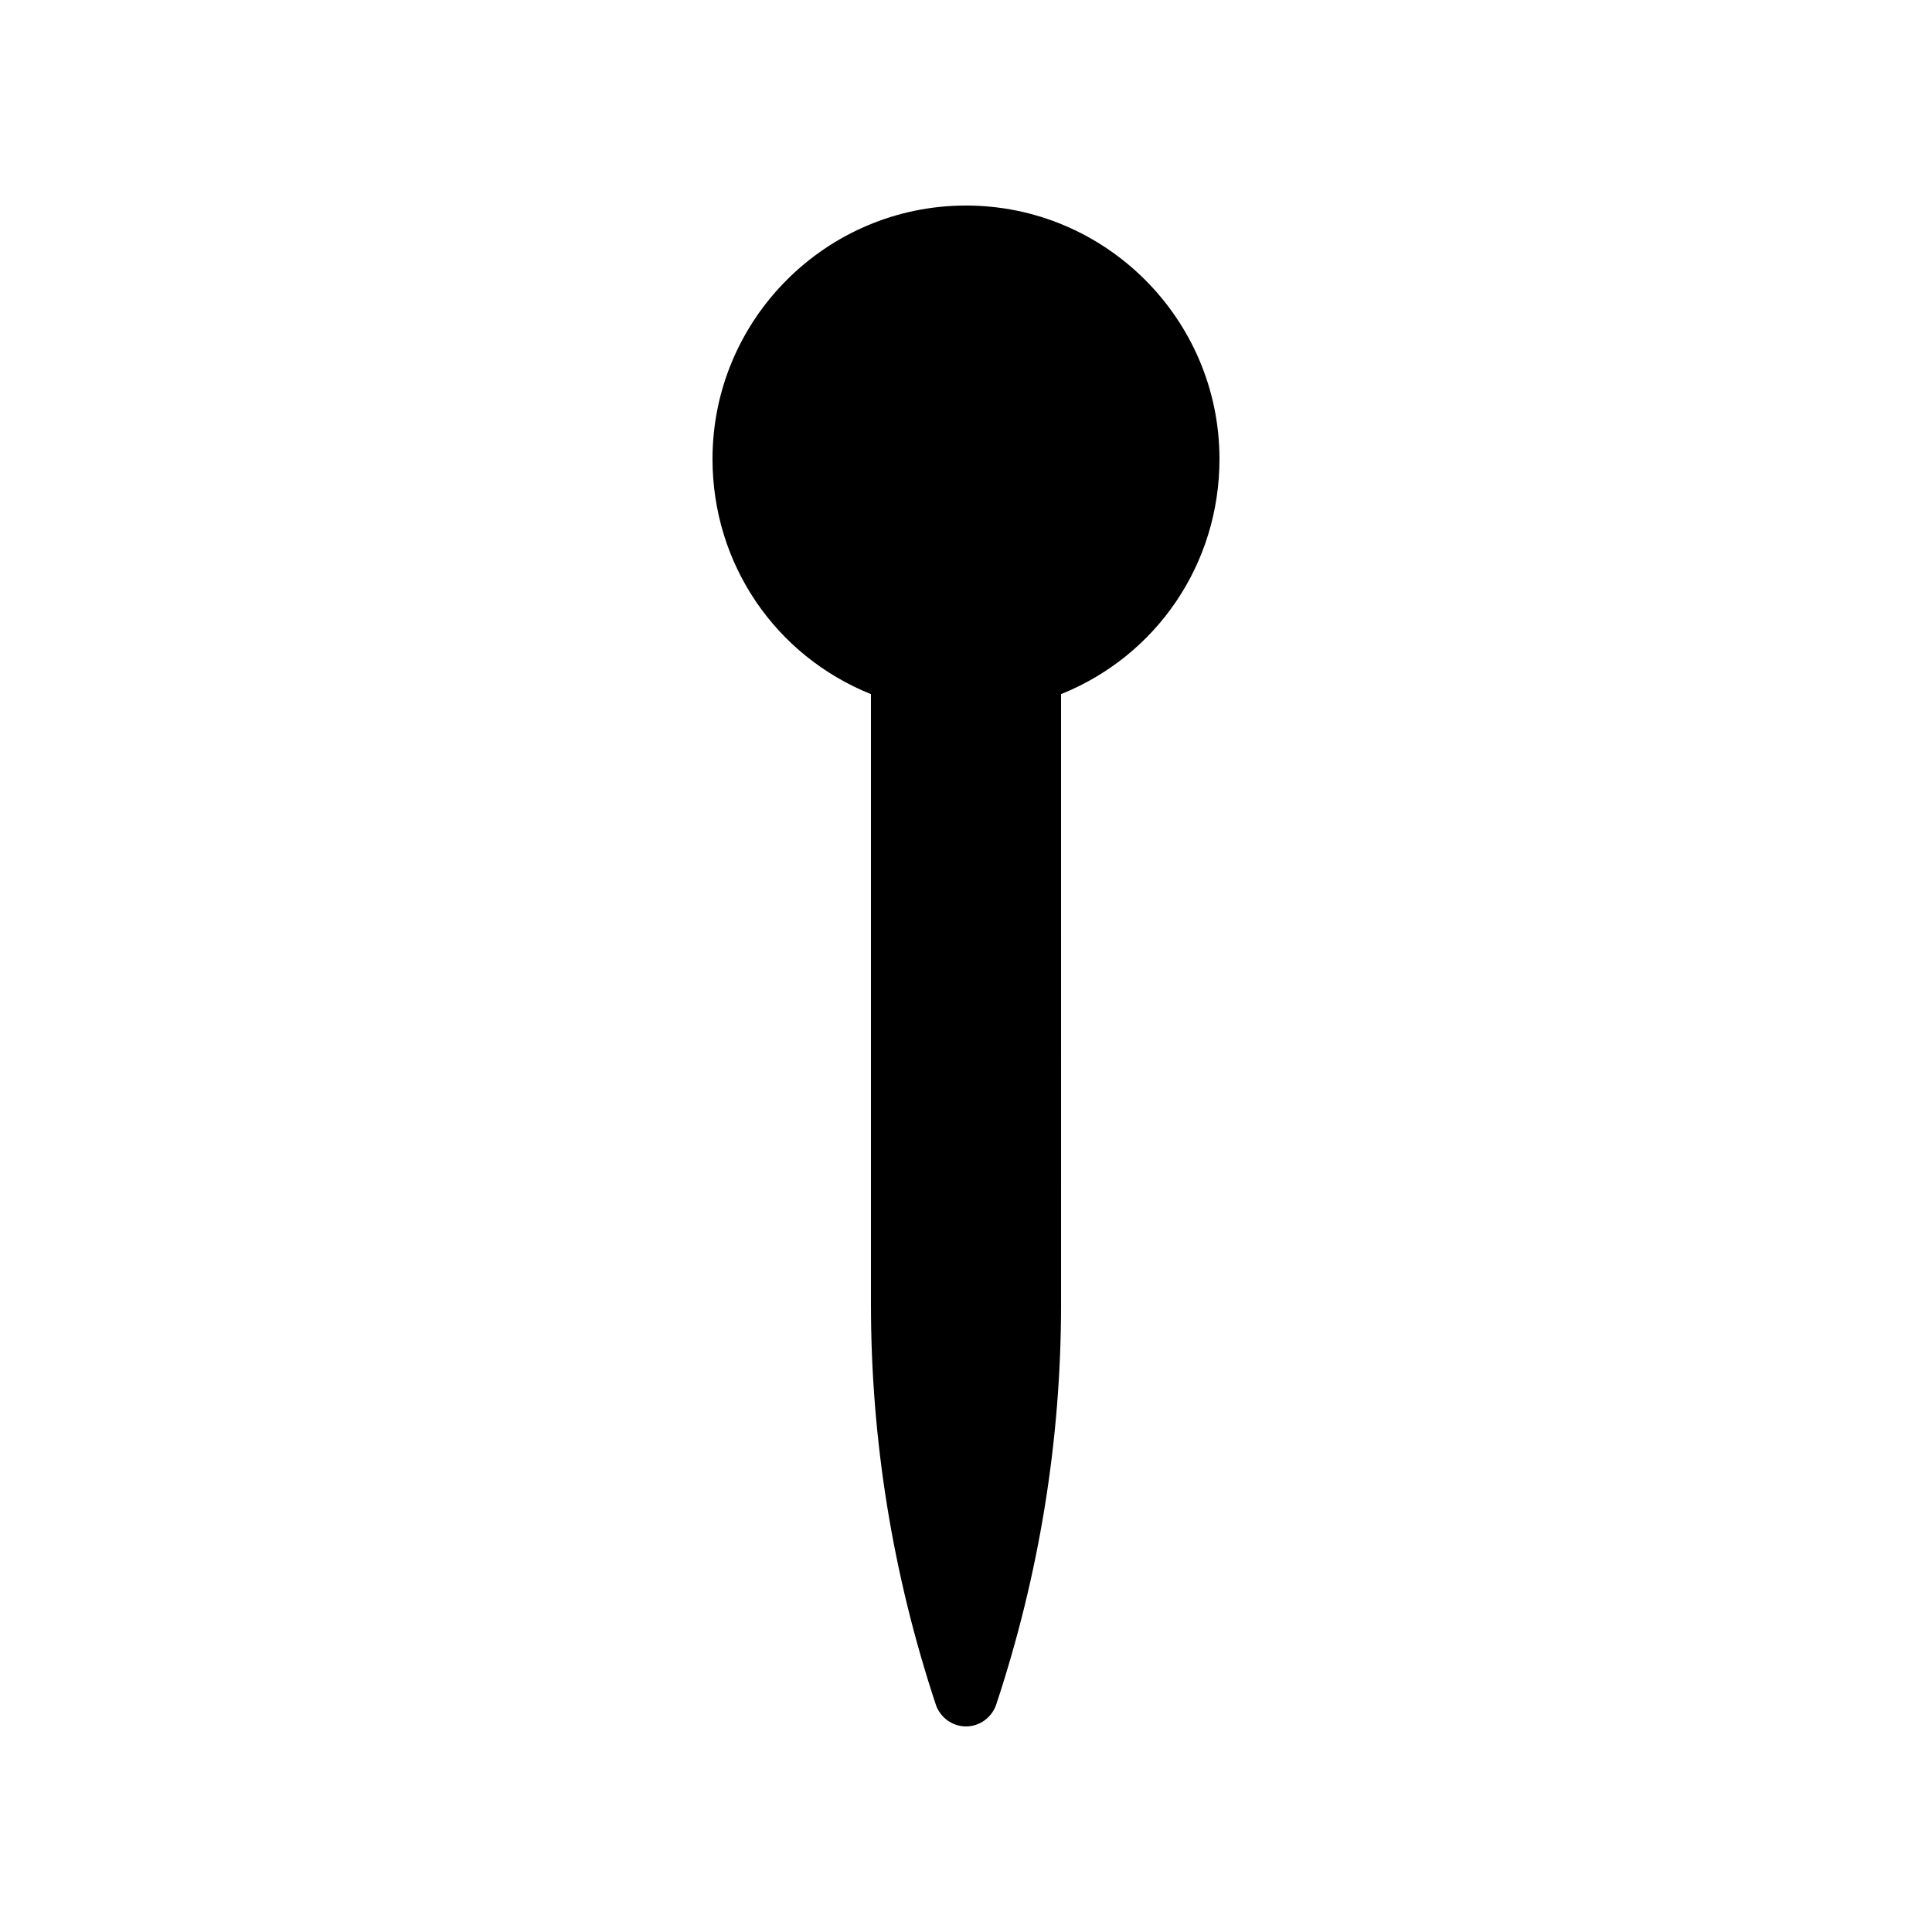
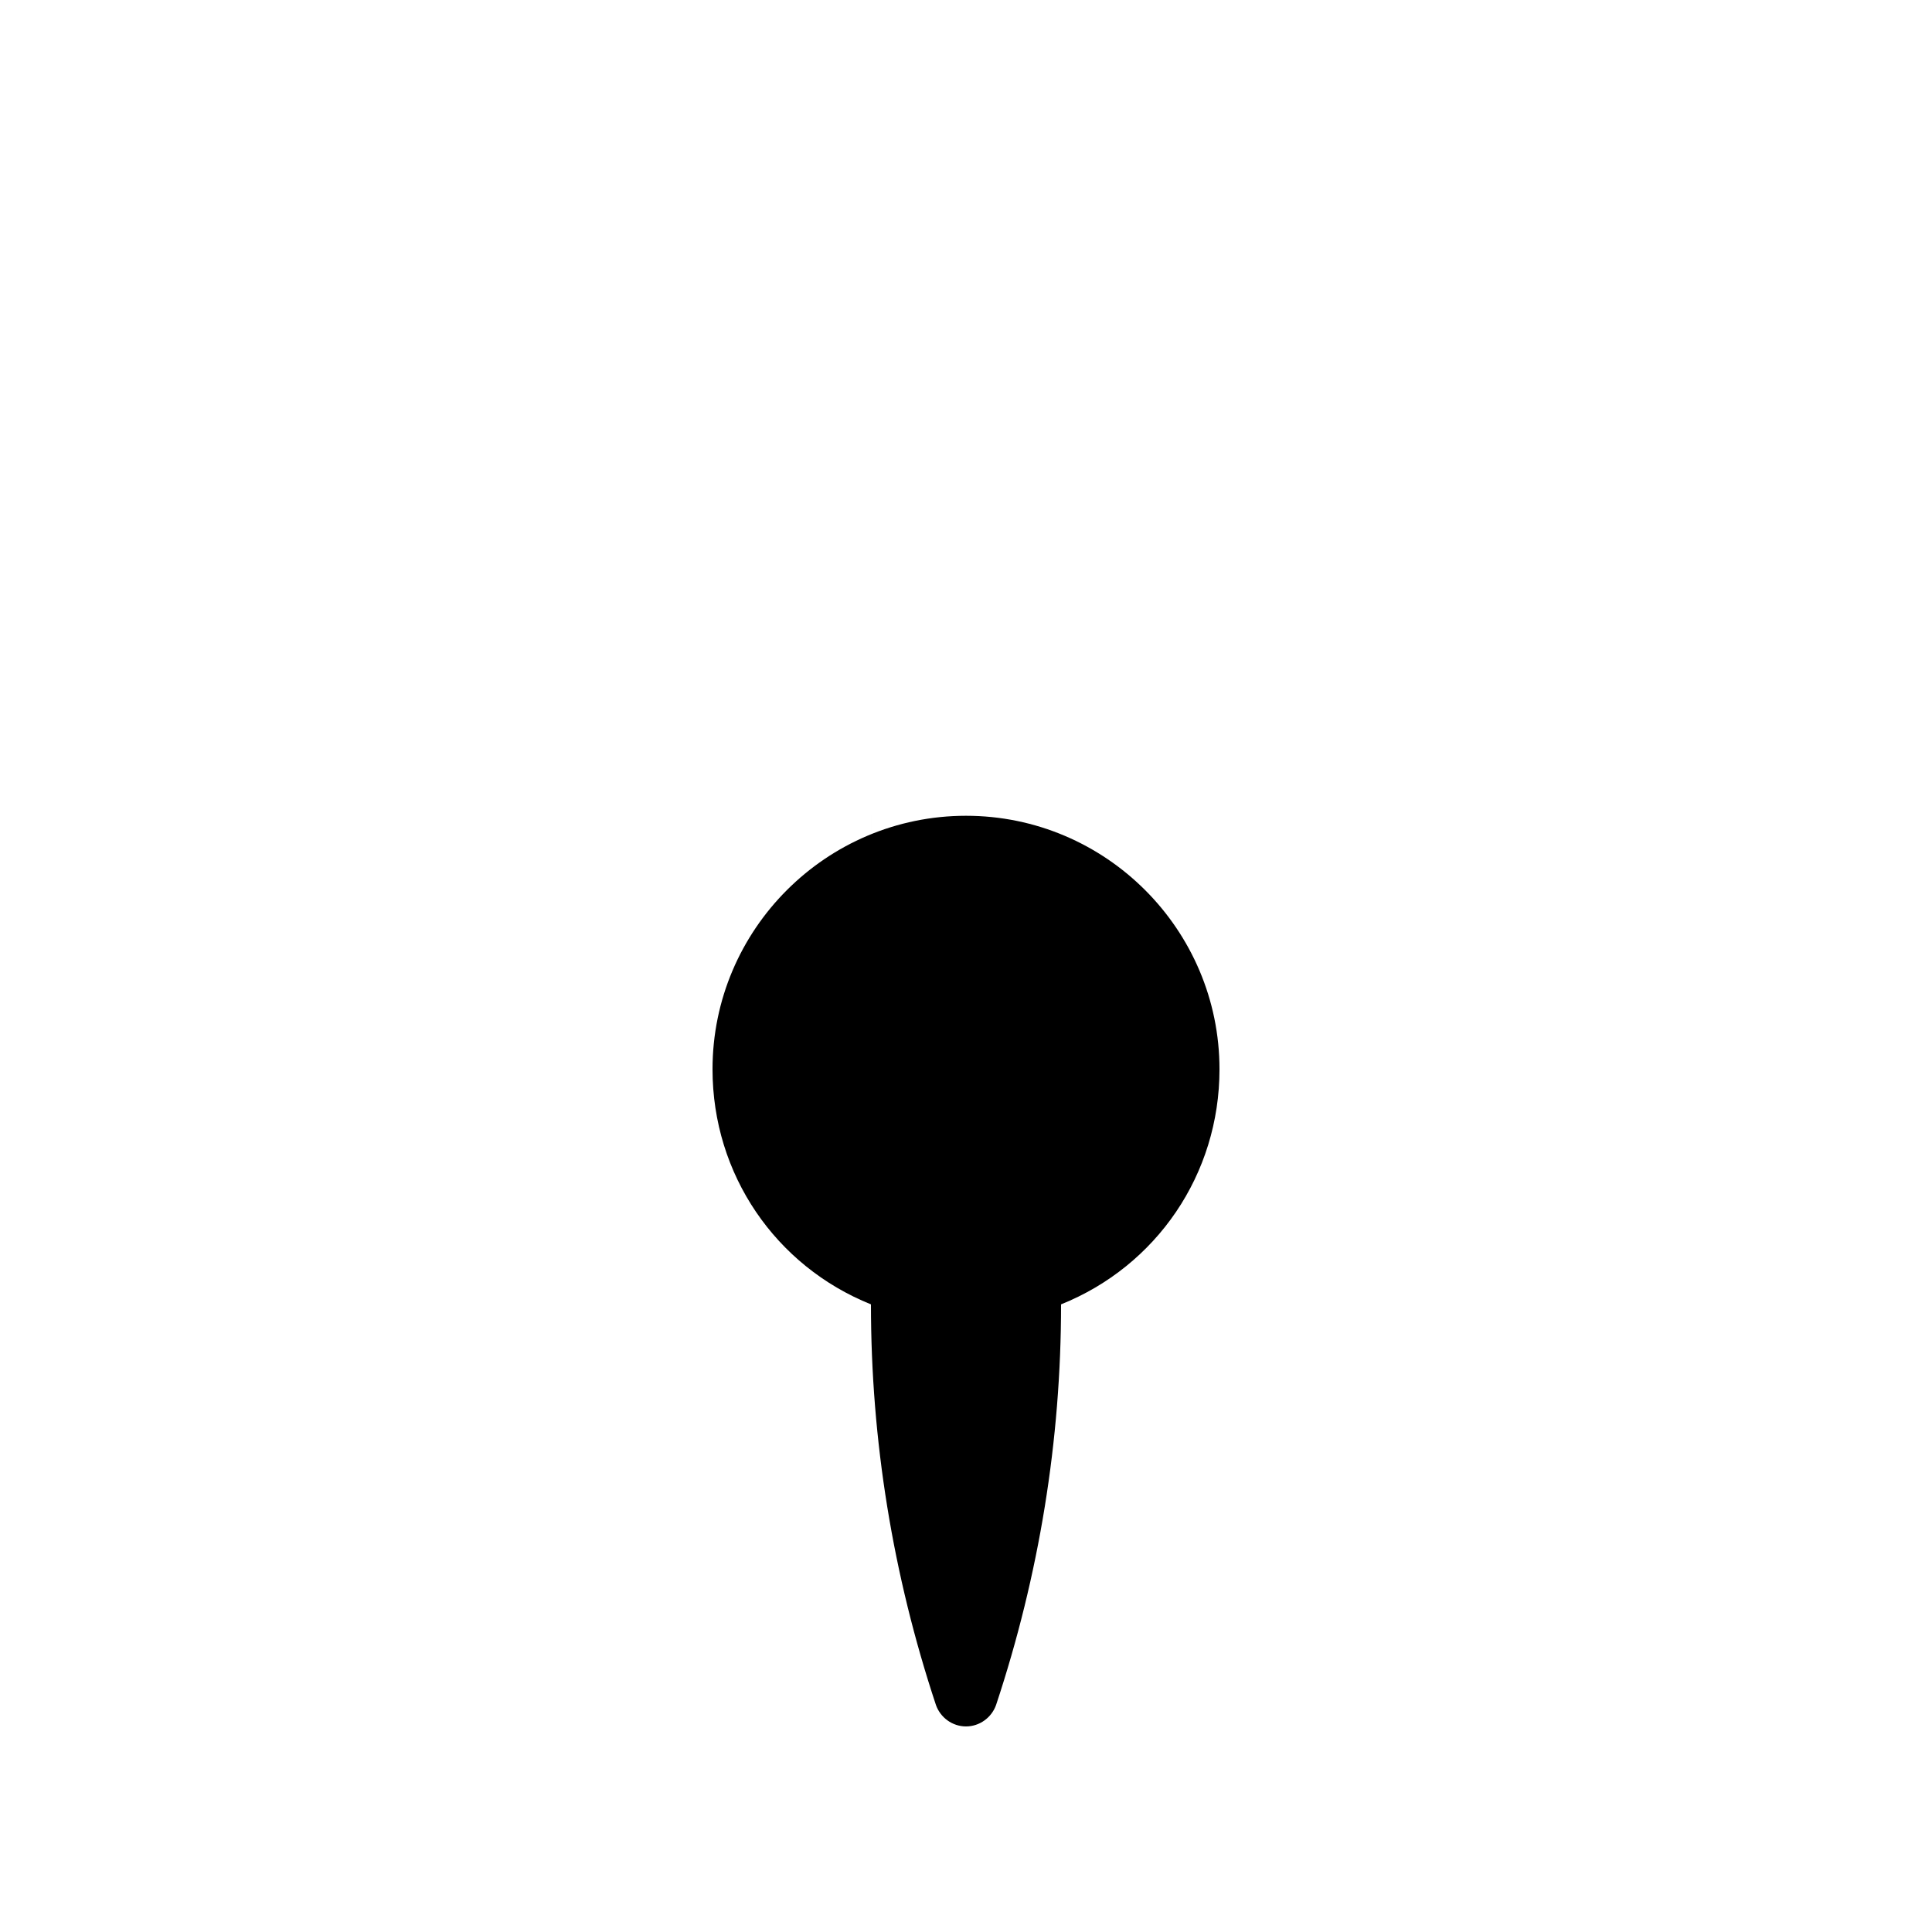
<svg xmlns="http://www.w3.org/2000/svg" fill="#000000" width="800px" height="800px" version="1.1" viewBox="144 144 512 512">
-   <path d="m374.81 327.95v161.72c0 36.023 5.793 71.707 17.215 106.14 1.172 3.359 4.363 5.711 7.977 5.711 3.609 0 6.801-2.352 7.977-5.711 11.418-34.426 17.215-70.113 17.215-106.14l-0.004-161.72c25.273-10.16 41.984-34.426 41.984-62.305 0-37.031-30.145-67.176-67.176-67.176s-67.176 30.145-67.176 67.176c0.004 27.879 16.715 52.145 41.988 62.305z" />
+   <path d="m374.81 327.95v161.72c0 36.023 5.793 71.707 17.215 106.14 1.172 3.359 4.363 5.711 7.977 5.711 3.609 0 6.801-2.352 7.977-5.711 11.418-34.426 17.215-70.113 17.215-106.14c25.273-10.16 41.984-34.426 41.984-62.305 0-37.031-30.145-67.176-67.176-67.176s-67.176 30.145-67.176 67.176c0.004 27.879 16.715 52.145 41.988 62.305z" />
</svg>